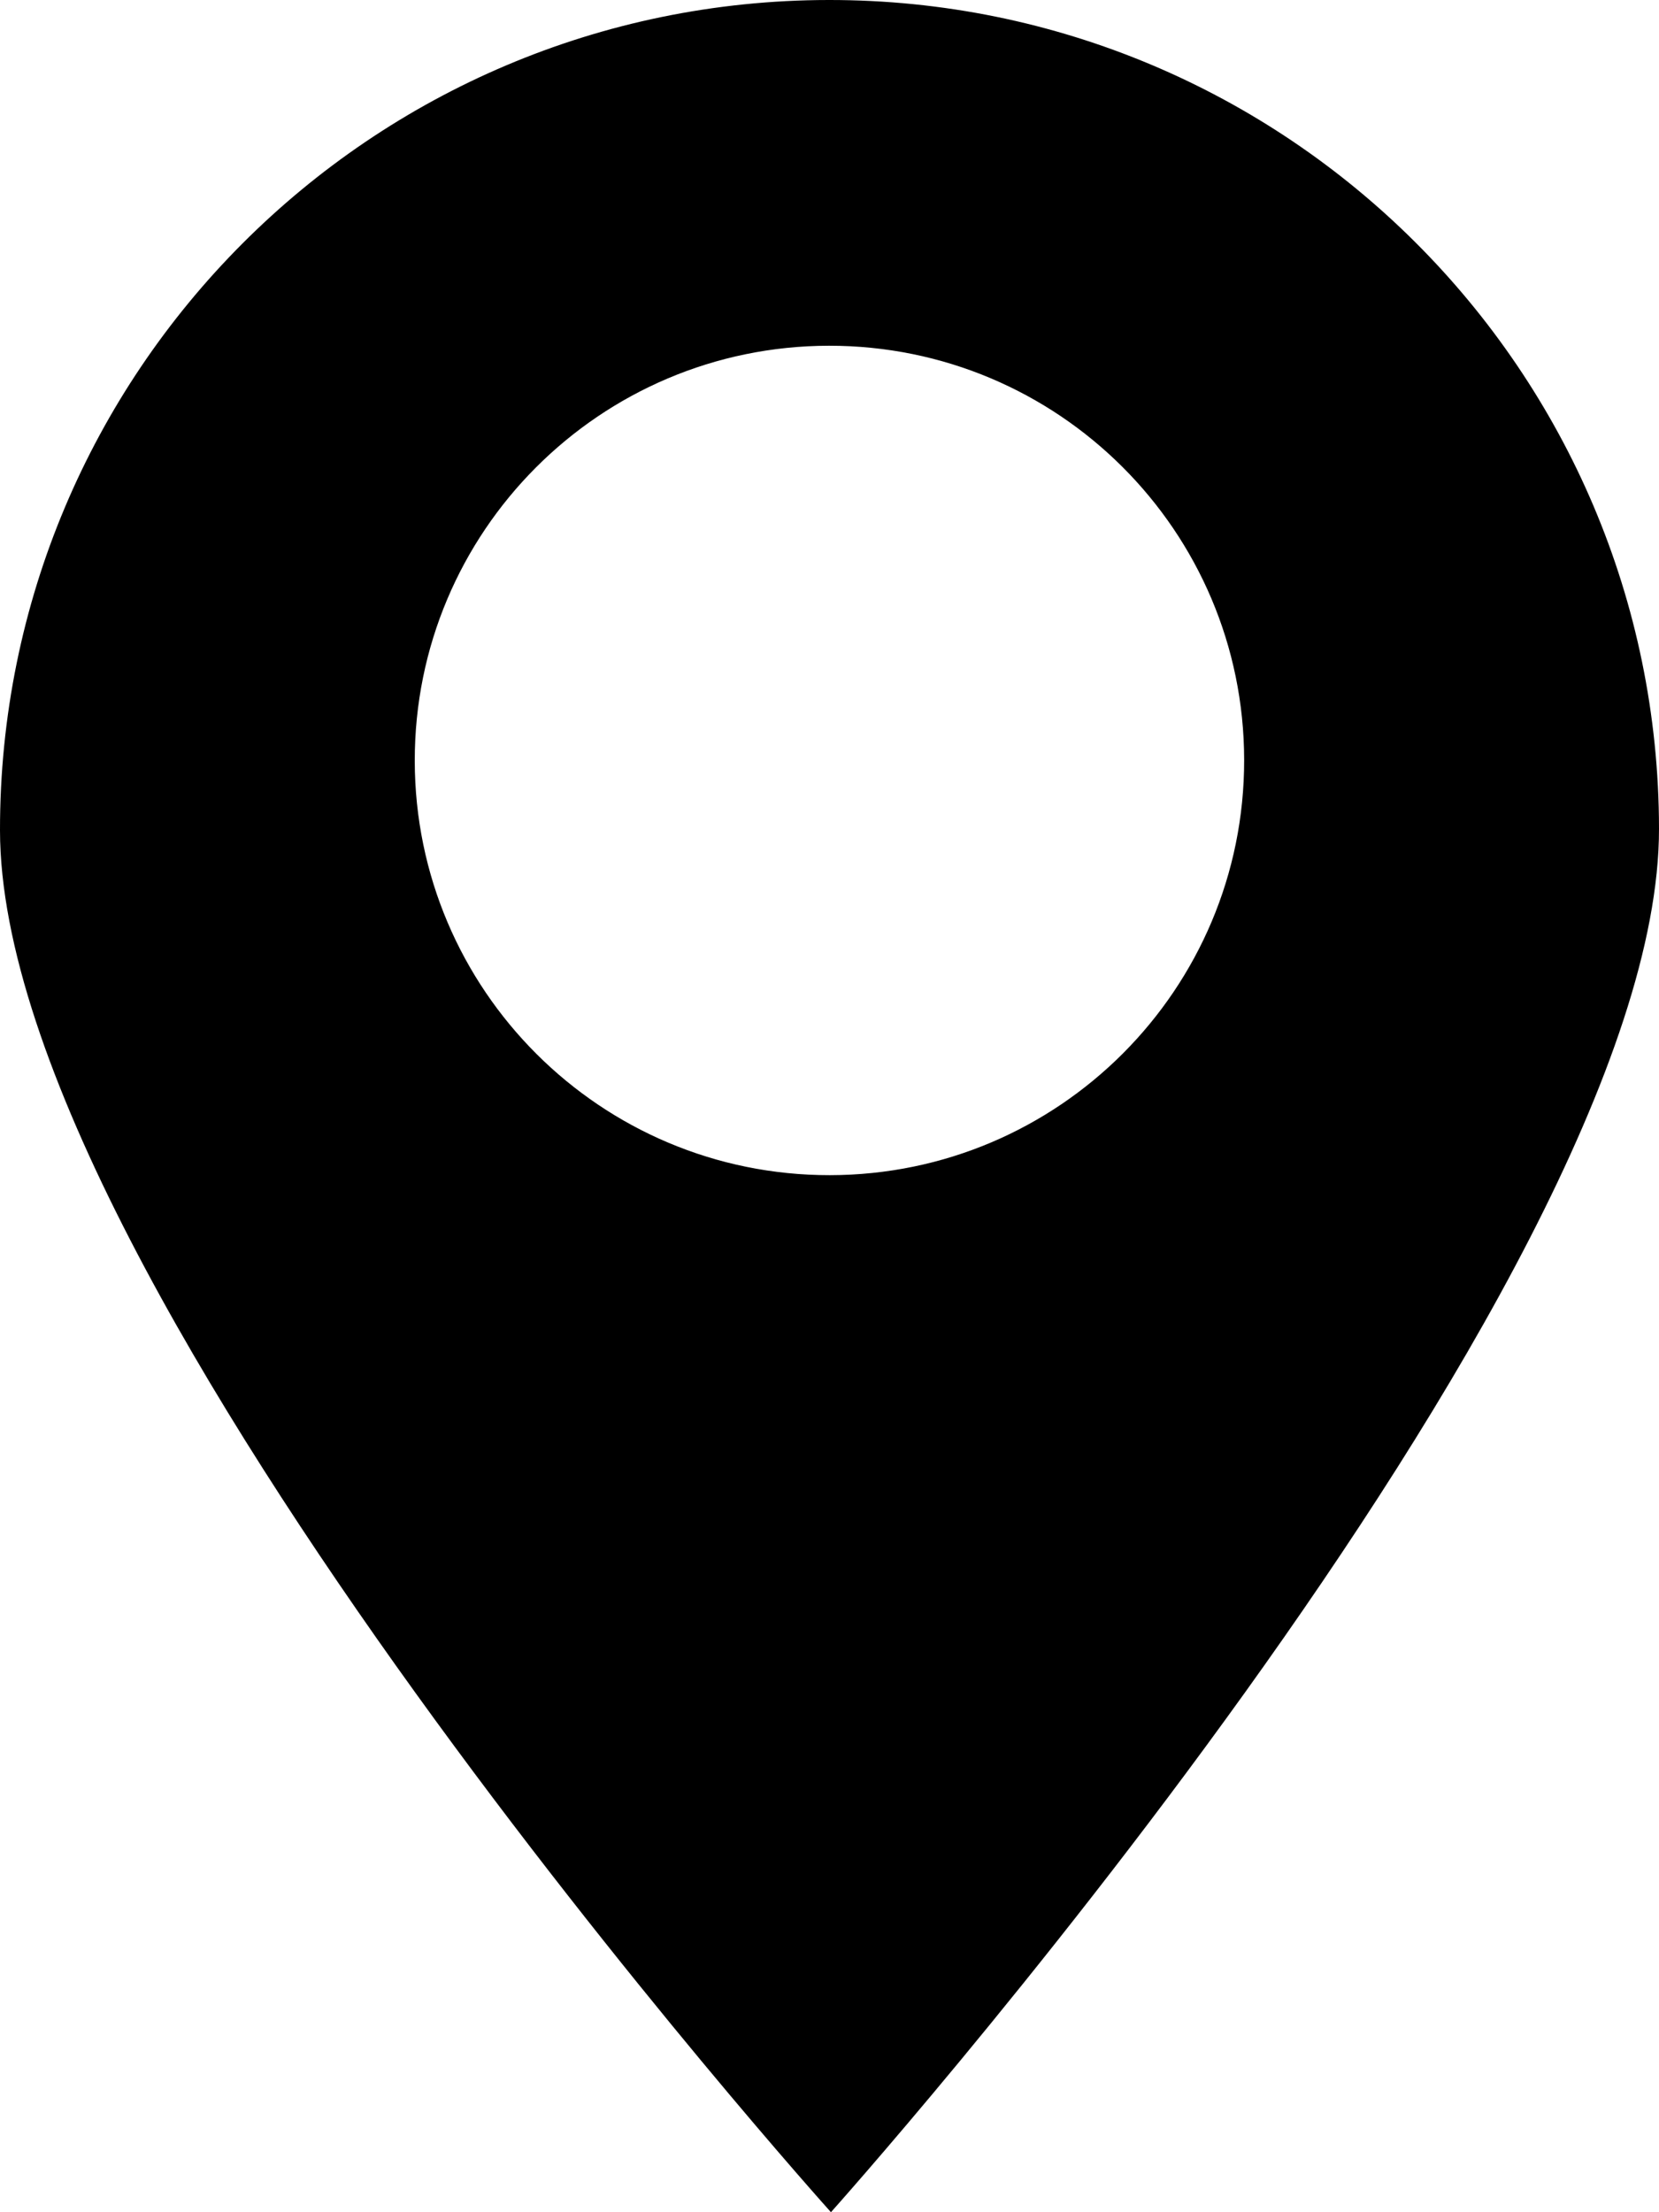
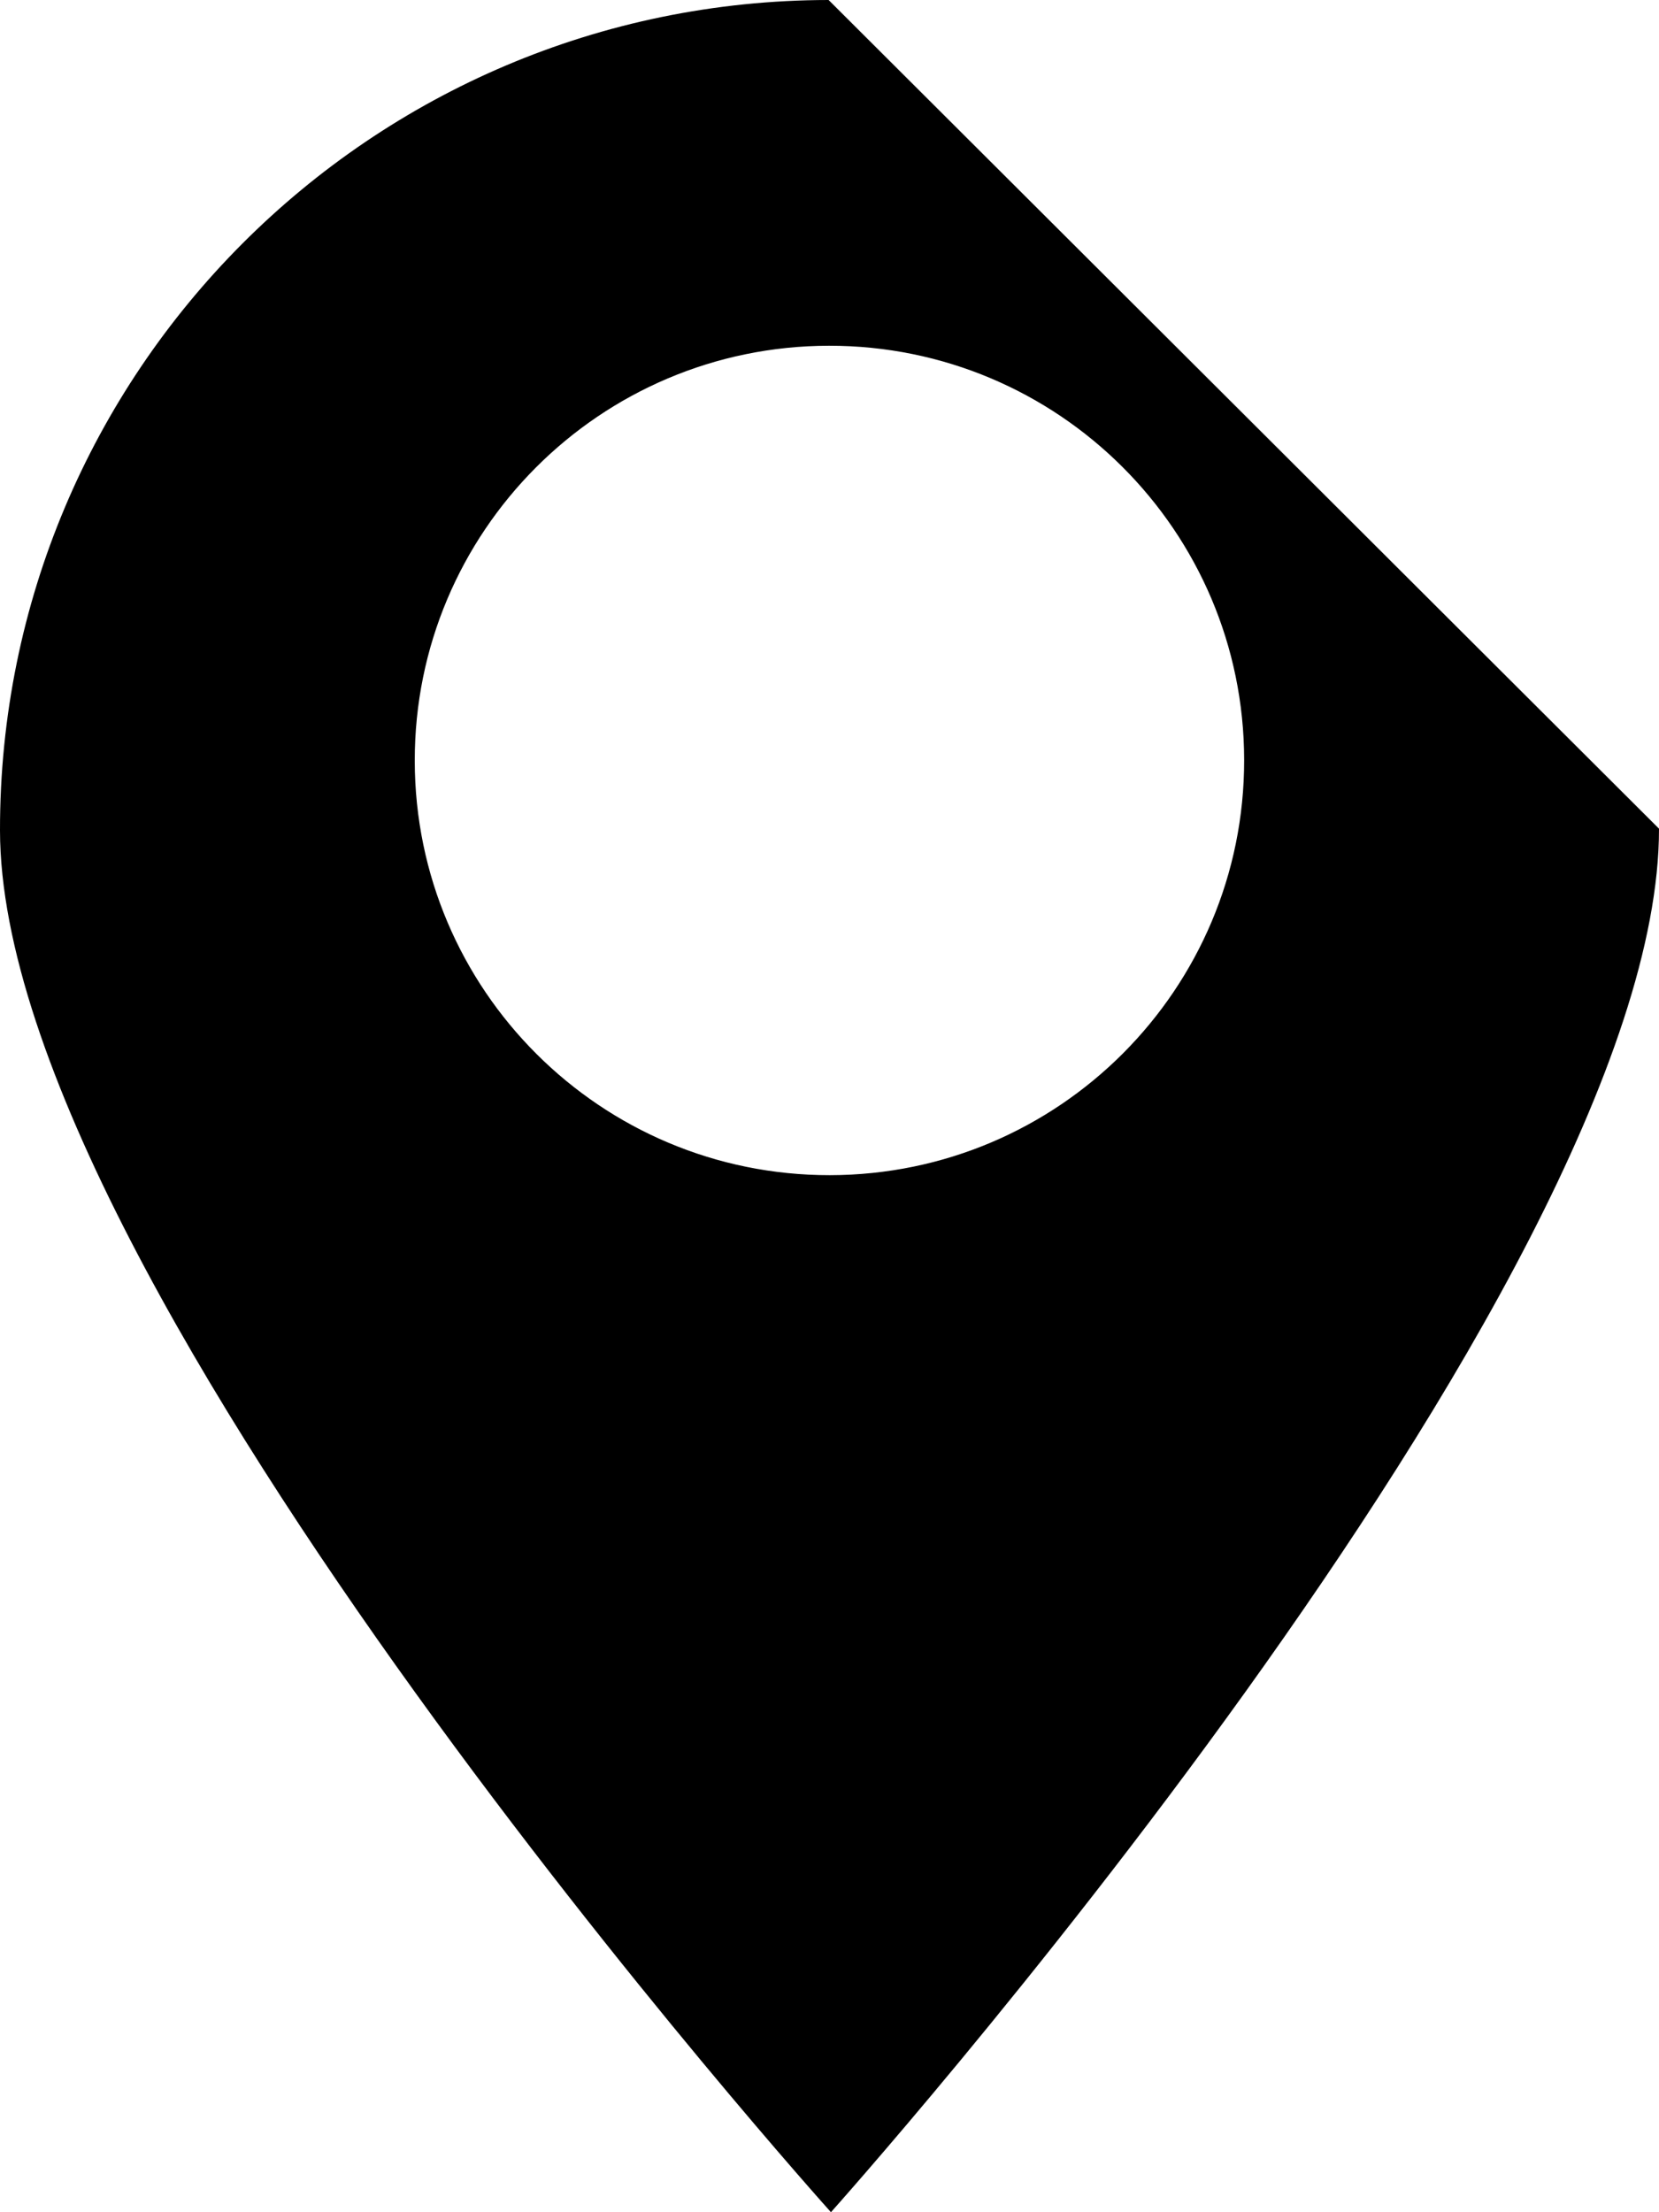
<svg xmlns="http://www.w3.org/2000/svg" preserveAspectRatio="xMidYMid meet" data-bbox="38.924 16.62 123.854 165.137" viewBox="38.924 16.62 123.854 165.137" role="presentation" aria-hidden="true">
  <g>
-     <path d="M100.785 16.62c-34.193.036-61.897 27.791-61.861 61.989.036 34.204 62.035 103.148 62.035 103.148s61.855-69.074 61.819-103.278c-.036-34.199-27.796-61.895-61.993-61.859zm.093 87.724c-17.098.018-30.972-13.83-30.99-30.929-.018-17.098 13.831-30.968 30.925-30.986 17.103-.018 30.976 13.823 30.994 30.921.018 17.099-13.827 30.976-30.929 30.994z" />
+     <path d="M100.785 16.62c-34.193.036-61.897 27.791-61.861 61.989.036 34.204 62.035 103.148 62.035 103.148s61.855-69.074 61.819-103.278zm.093 87.724c-17.098.018-30.972-13.83-30.99-30.929-.018-17.098 13.831-30.968 30.925-30.986 17.103-.018 30.976 13.823 30.994 30.921.018 17.099-13.827 30.976-30.929 30.994z" />
  </g>
</svg>